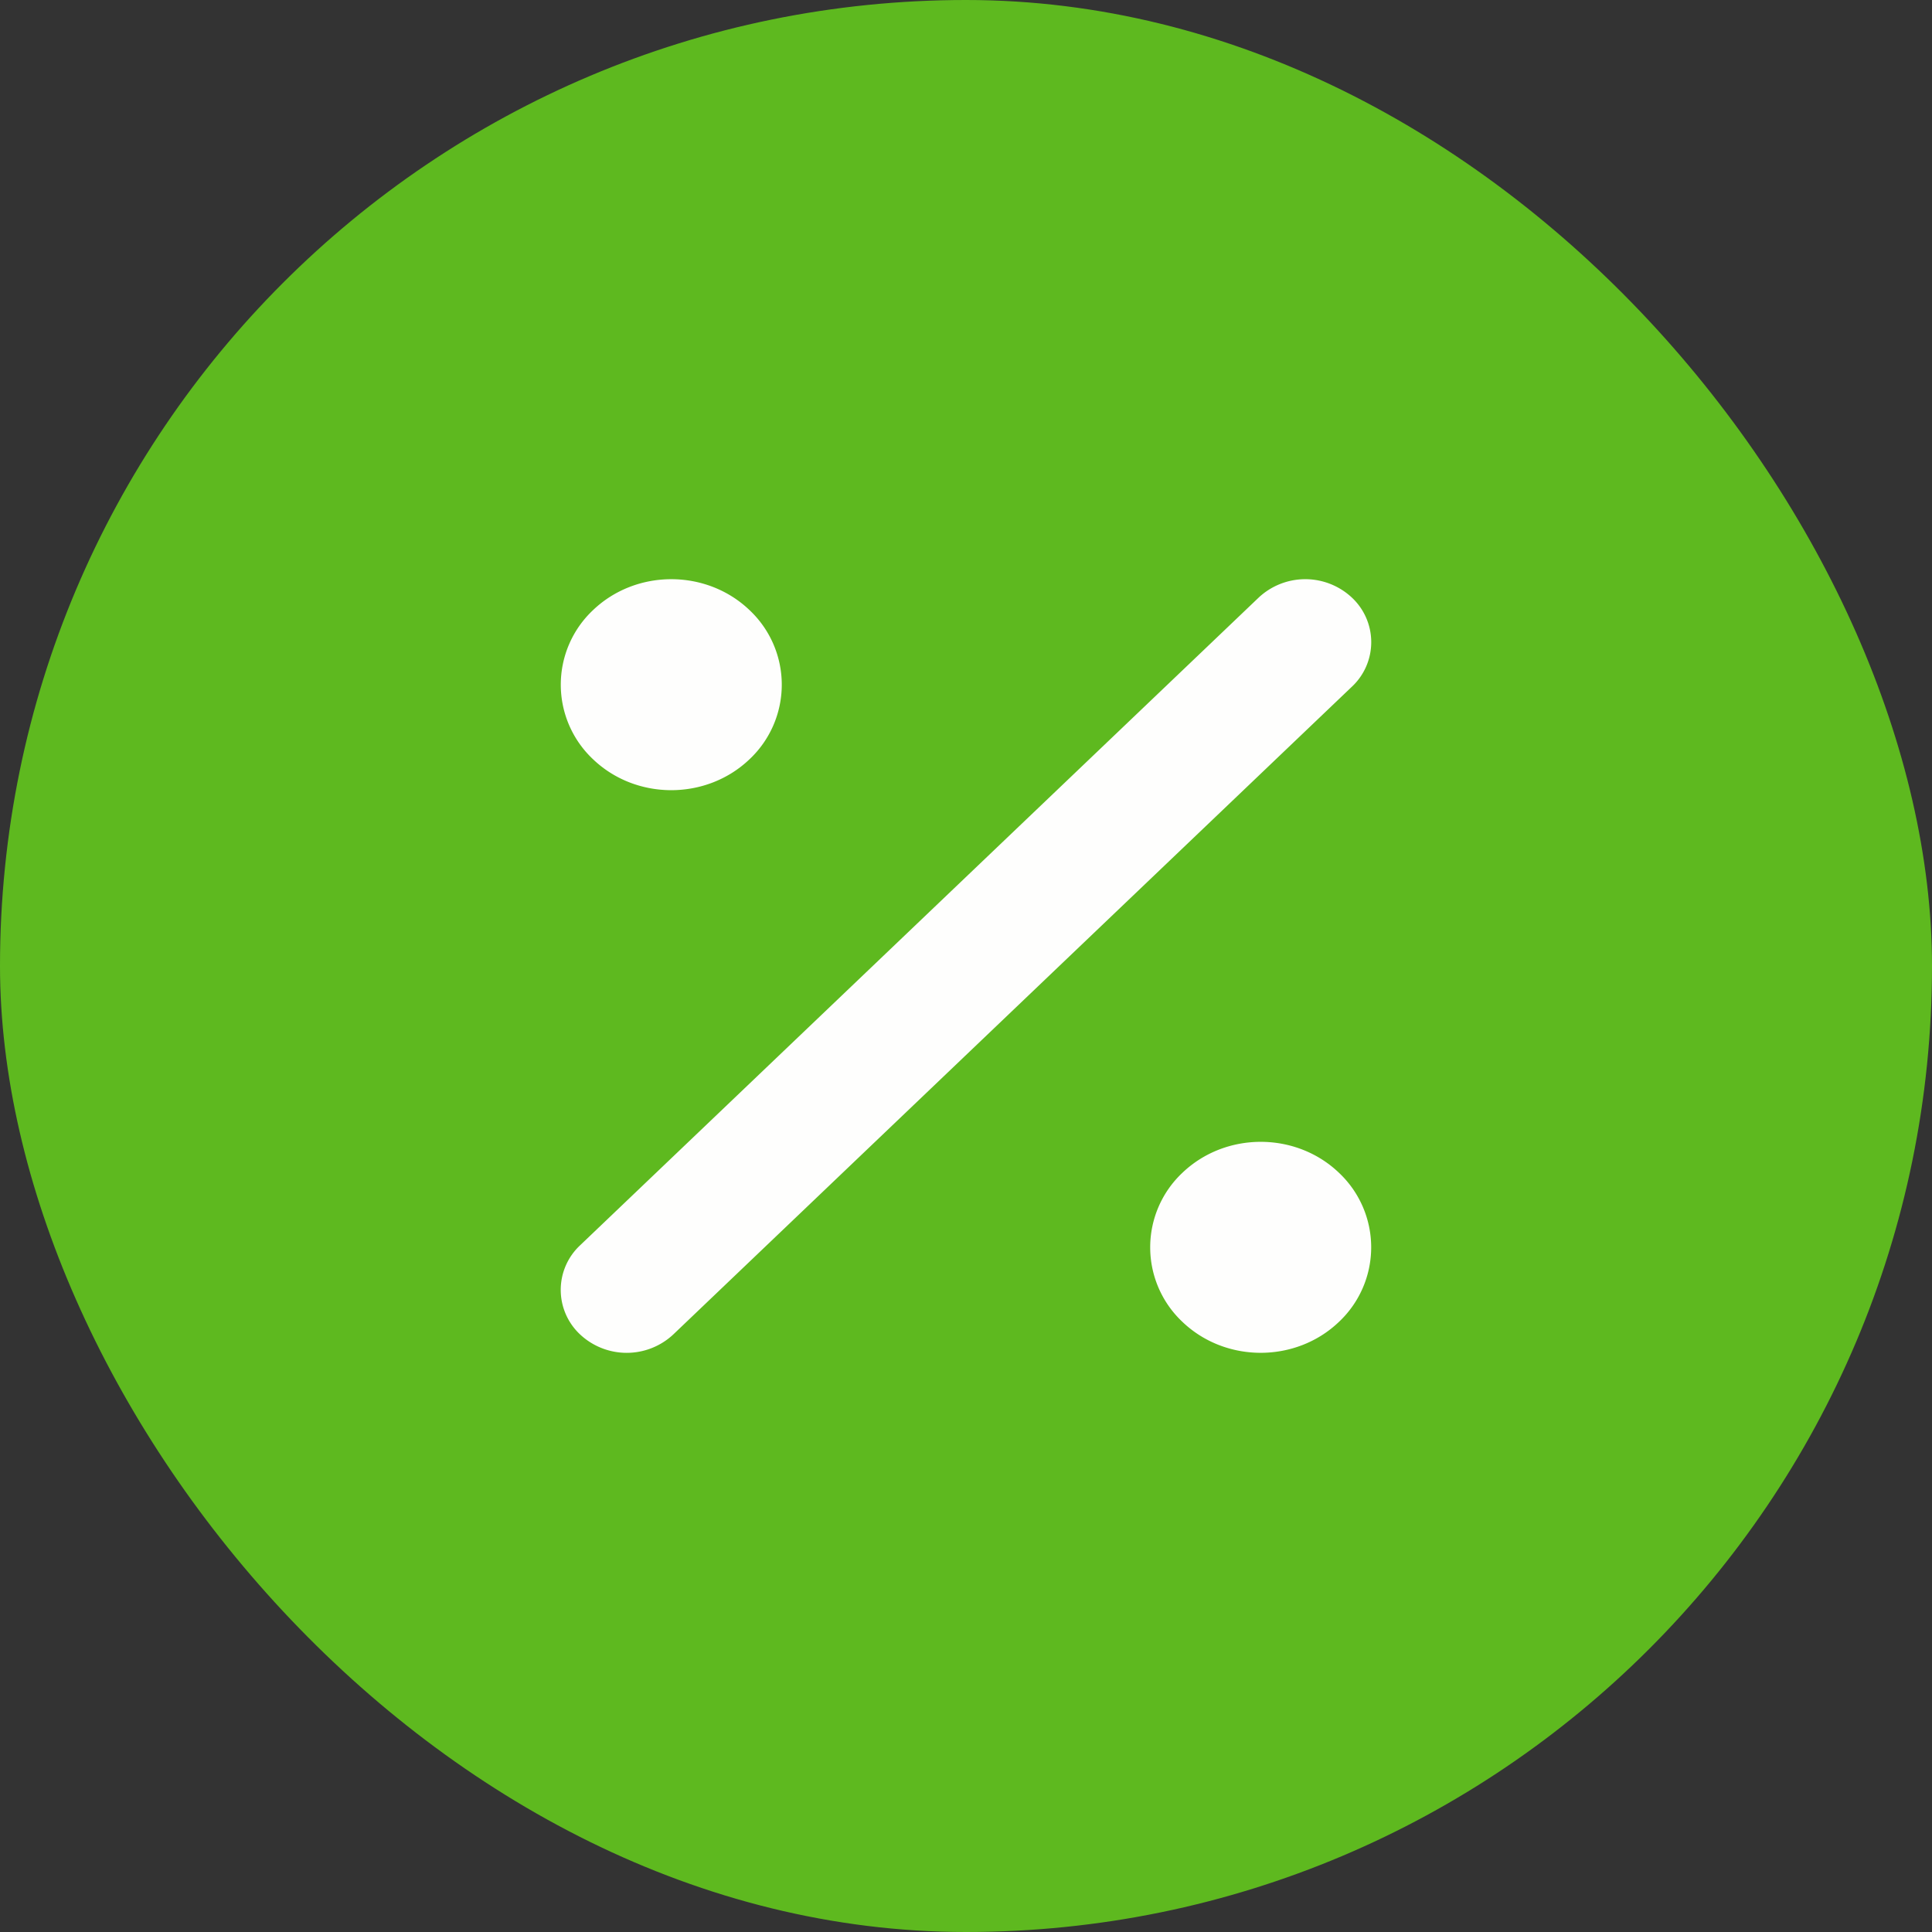
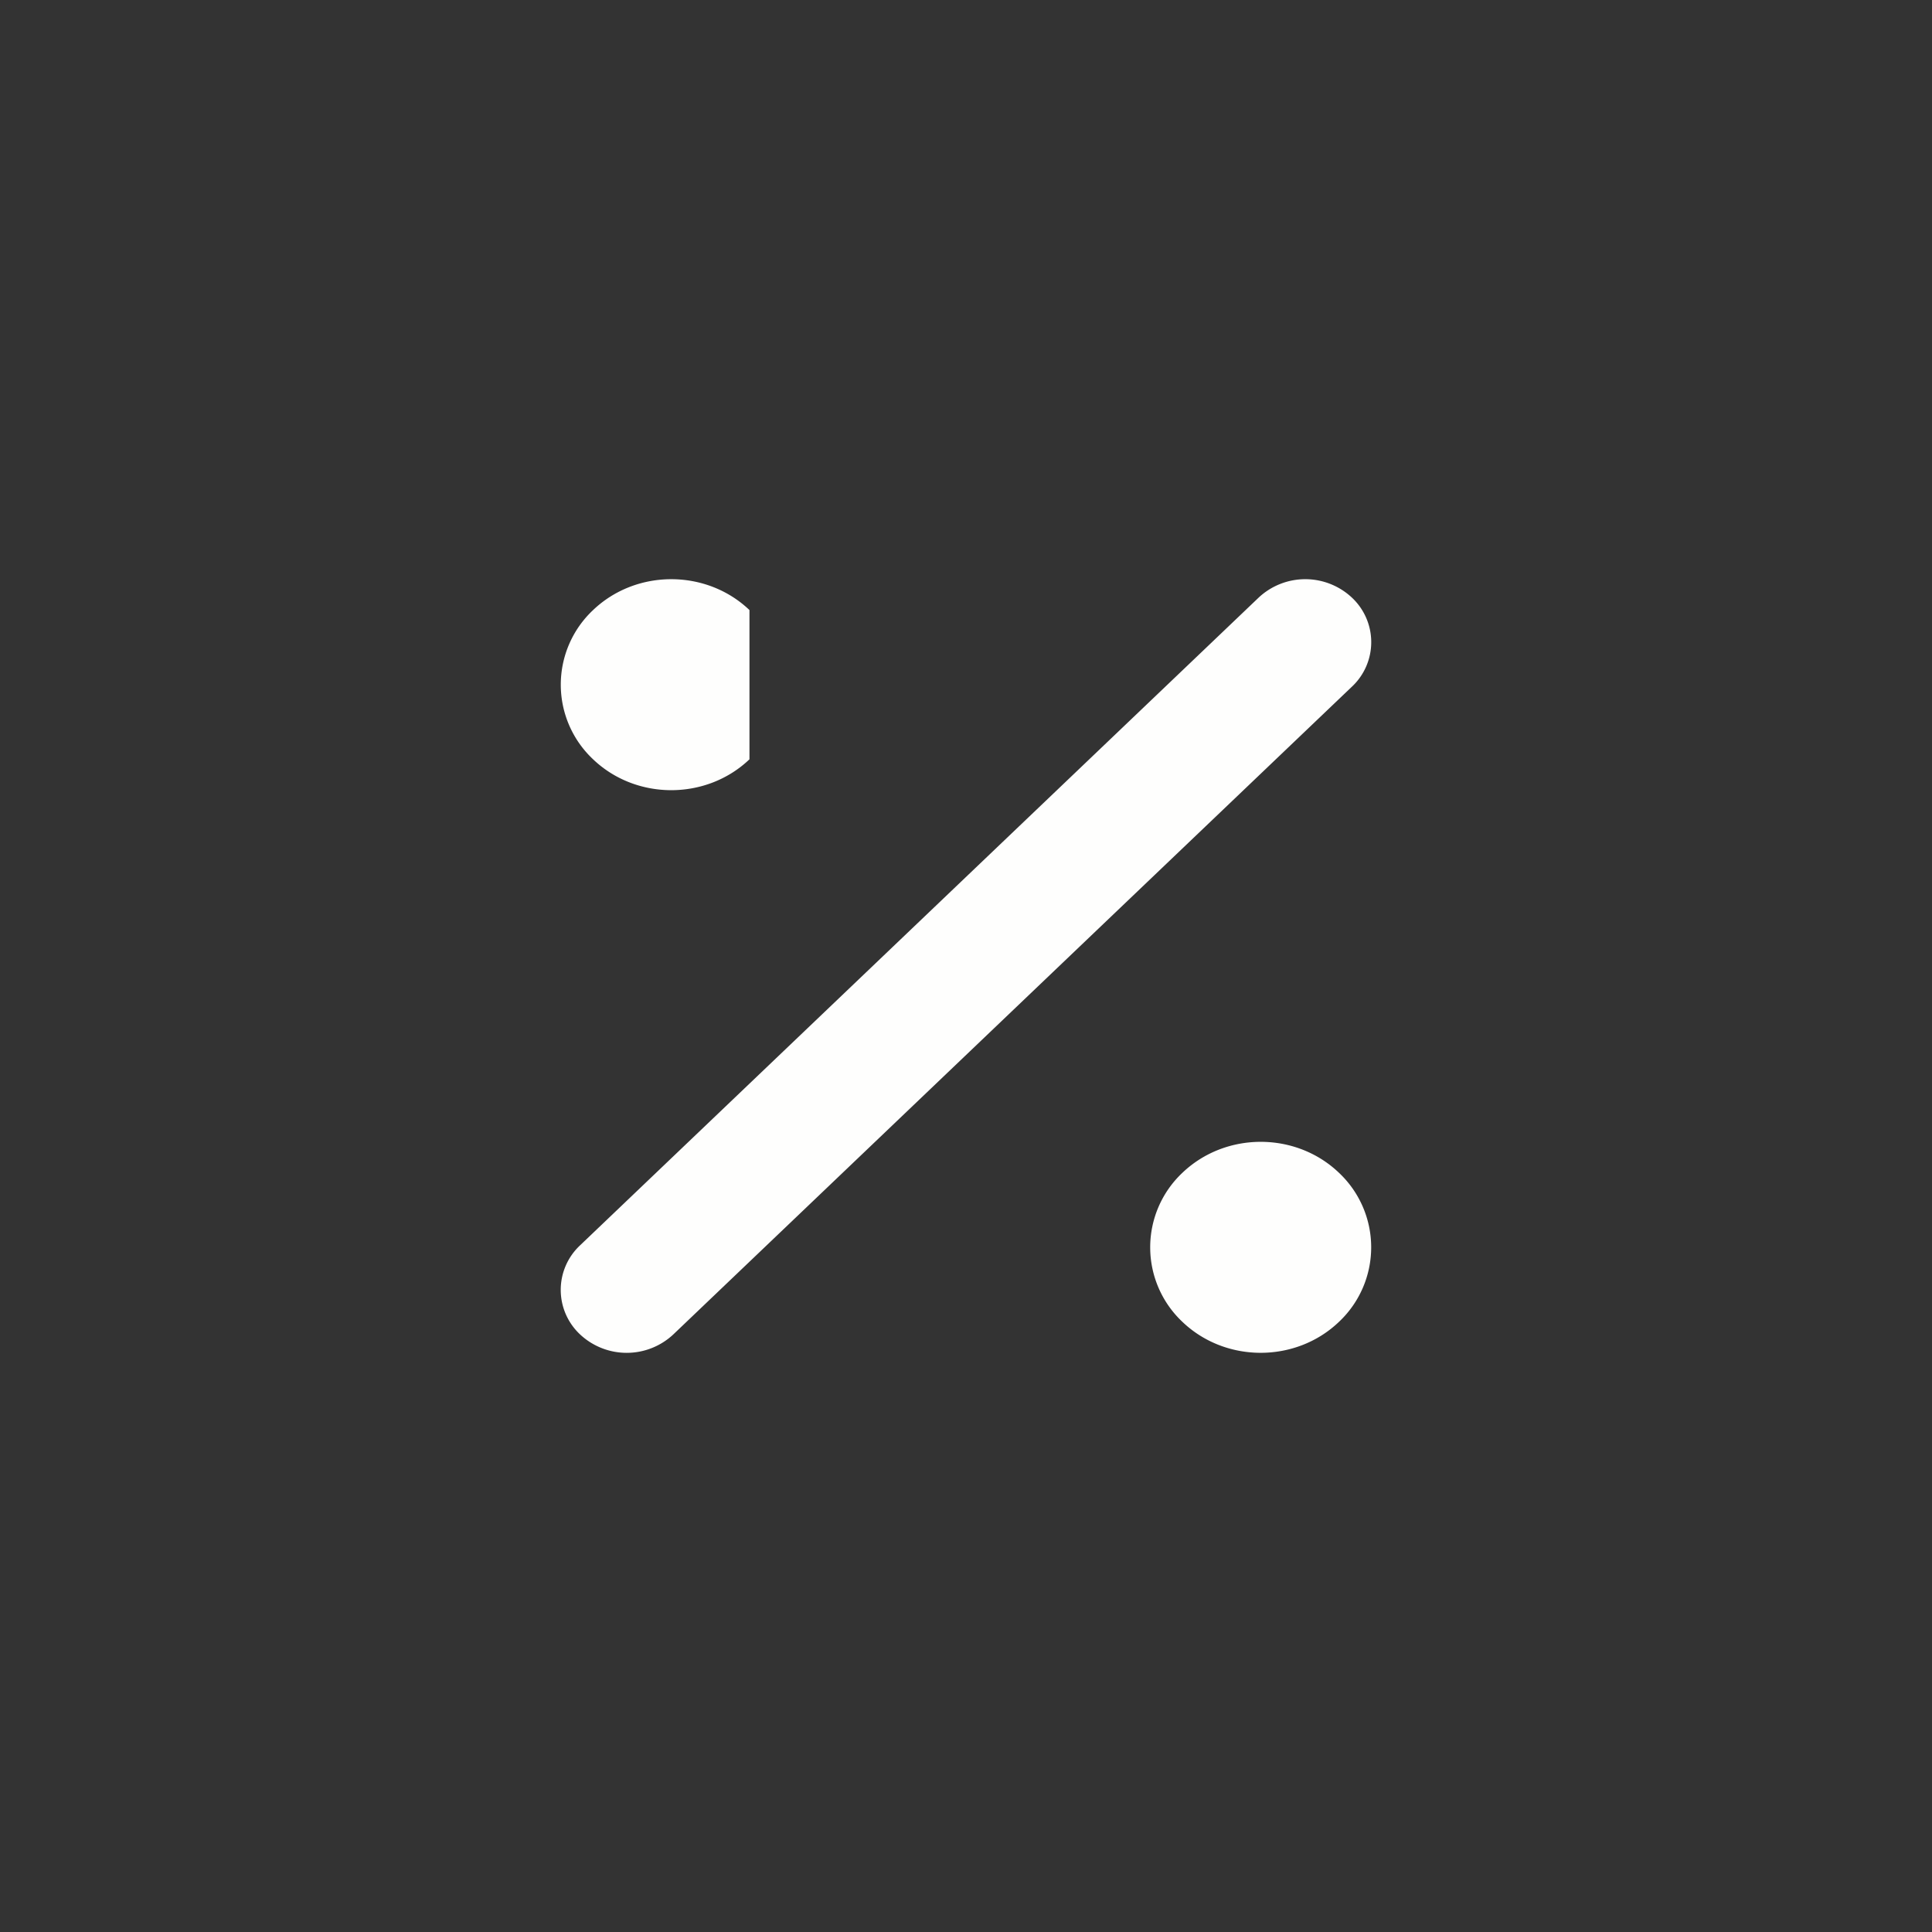
<svg xmlns="http://www.w3.org/2000/svg" width="64" height="64" fill="none">
  <rect width="100%" height="100%" fill="#333333" stroke="none" />
-   <rect width="64" height="64" fill="#5EB91F" rx="32" />
-   <path fill="#FEFEFD" d="M44.784 22.747a2.02 2.02 0 0 0 0-2.95 2.26 2.26 0 0 0-3.09 0L19.215 41.254a2.02 2.02 0 0 0 0 2.95 2.26 2.26 0 0 0 3.09 0zM24.827 25.153c-1.429 1.363-3.751 1.364-5.18 0a3.39 3.39 0 0 1 0-4.944c1.429-1.363 3.752-1.363 5.18 0a3.39 3.39 0 0 1 0 4.944M44.352 43.791c-1.428 1.363-3.751 1.364-5.18 0a3.39 3.39 0 0 1 0-4.944c1.43-1.363 3.753-1.363 5.18 0a3.39 3.39 0 0 1 0 4.944" />
+   <path fill="#FEFEFD" d="M44.784 22.747a2.02 2.02 0 0 0 0-2.95 2.26 2.26 0 0 0-3.09 0L19.215 41.254a2.02 2.02 0 0 0 0 2.95 2.26 2.26 0 0 0 3.09 0zM24.827 25.153c-1.429 1.363-3.751 1.364-5.18 0a3.39 3.39 0 0 1 0-4.944c1.429-1.363 3.752-1.363 5.18 0M44.352 43.791c-1.428 1.363-3.751 1.364-5.18 0a3.39 3.39 0 0 1 0-4.944c1.43-1.363 3.753-1.363 5.18 0a3.39 3.39 0 0 1 0 4.944" />
</svg>